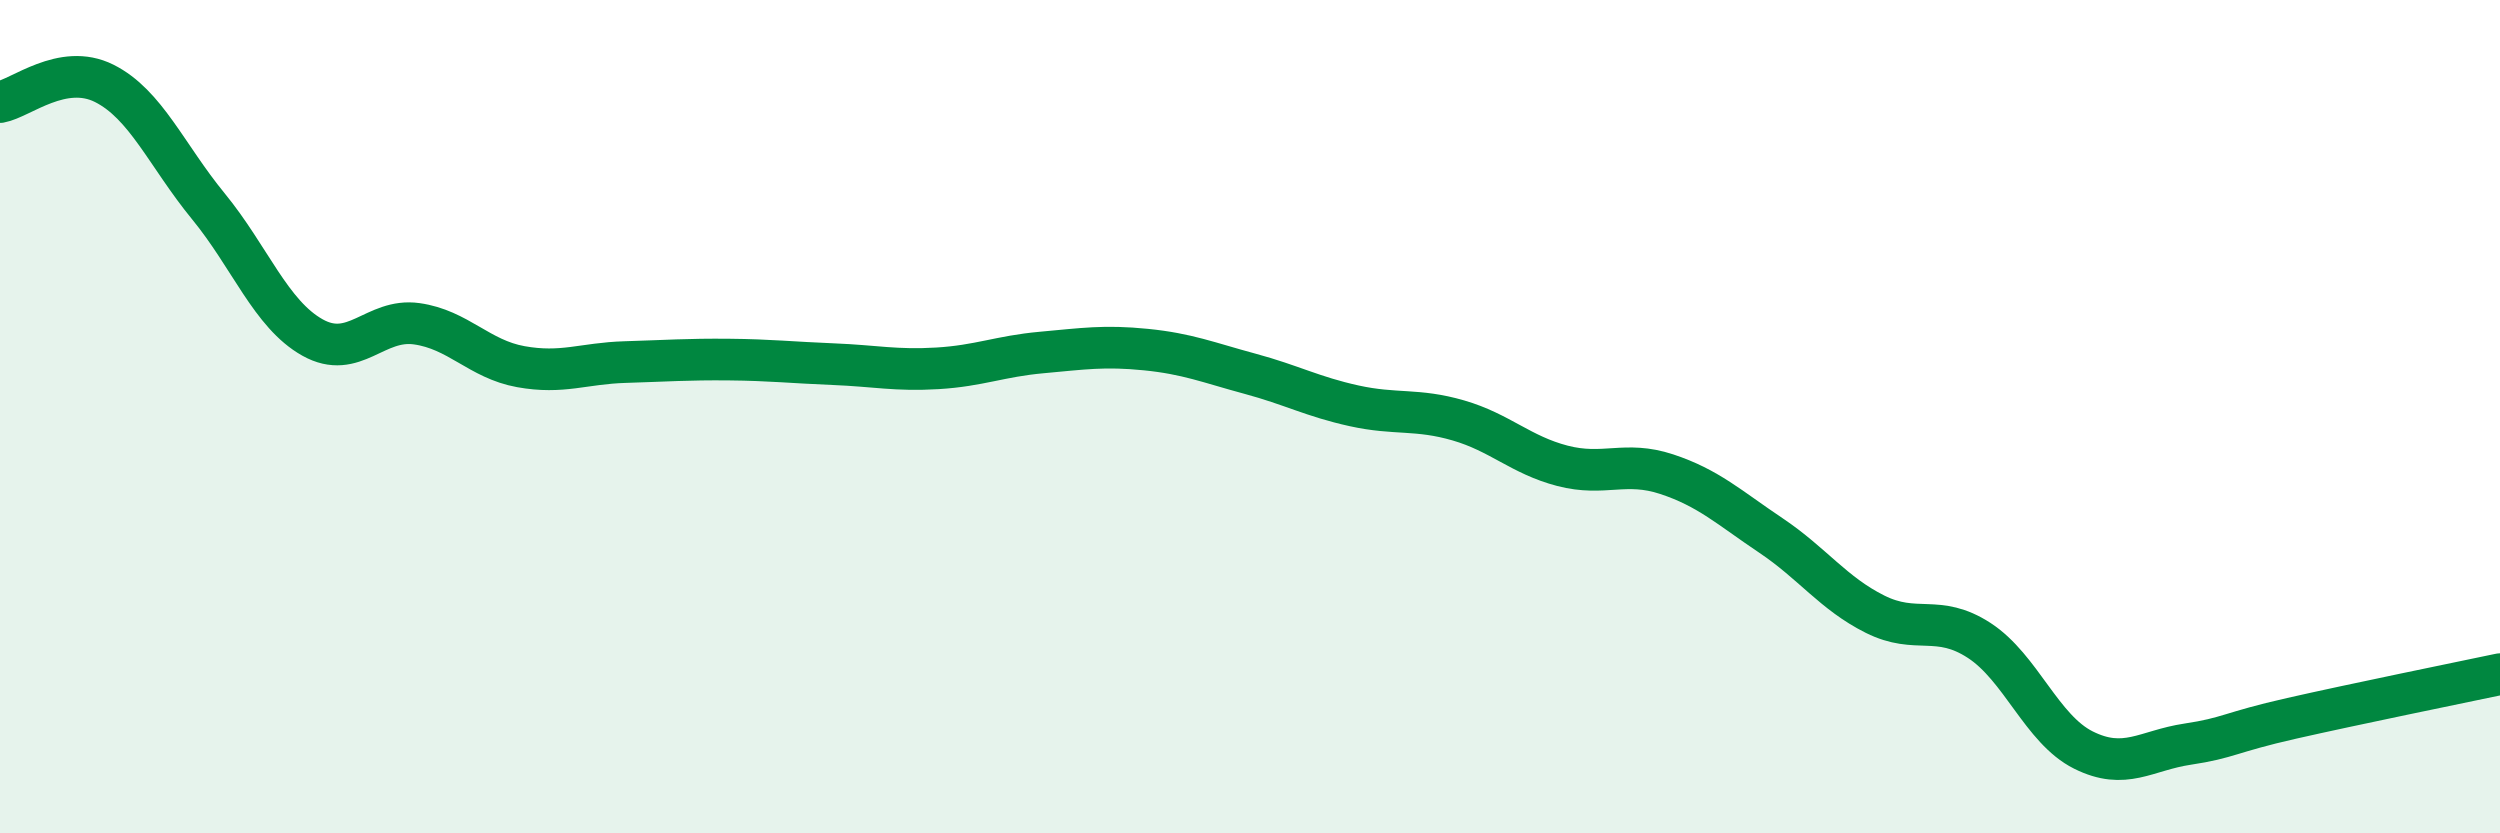
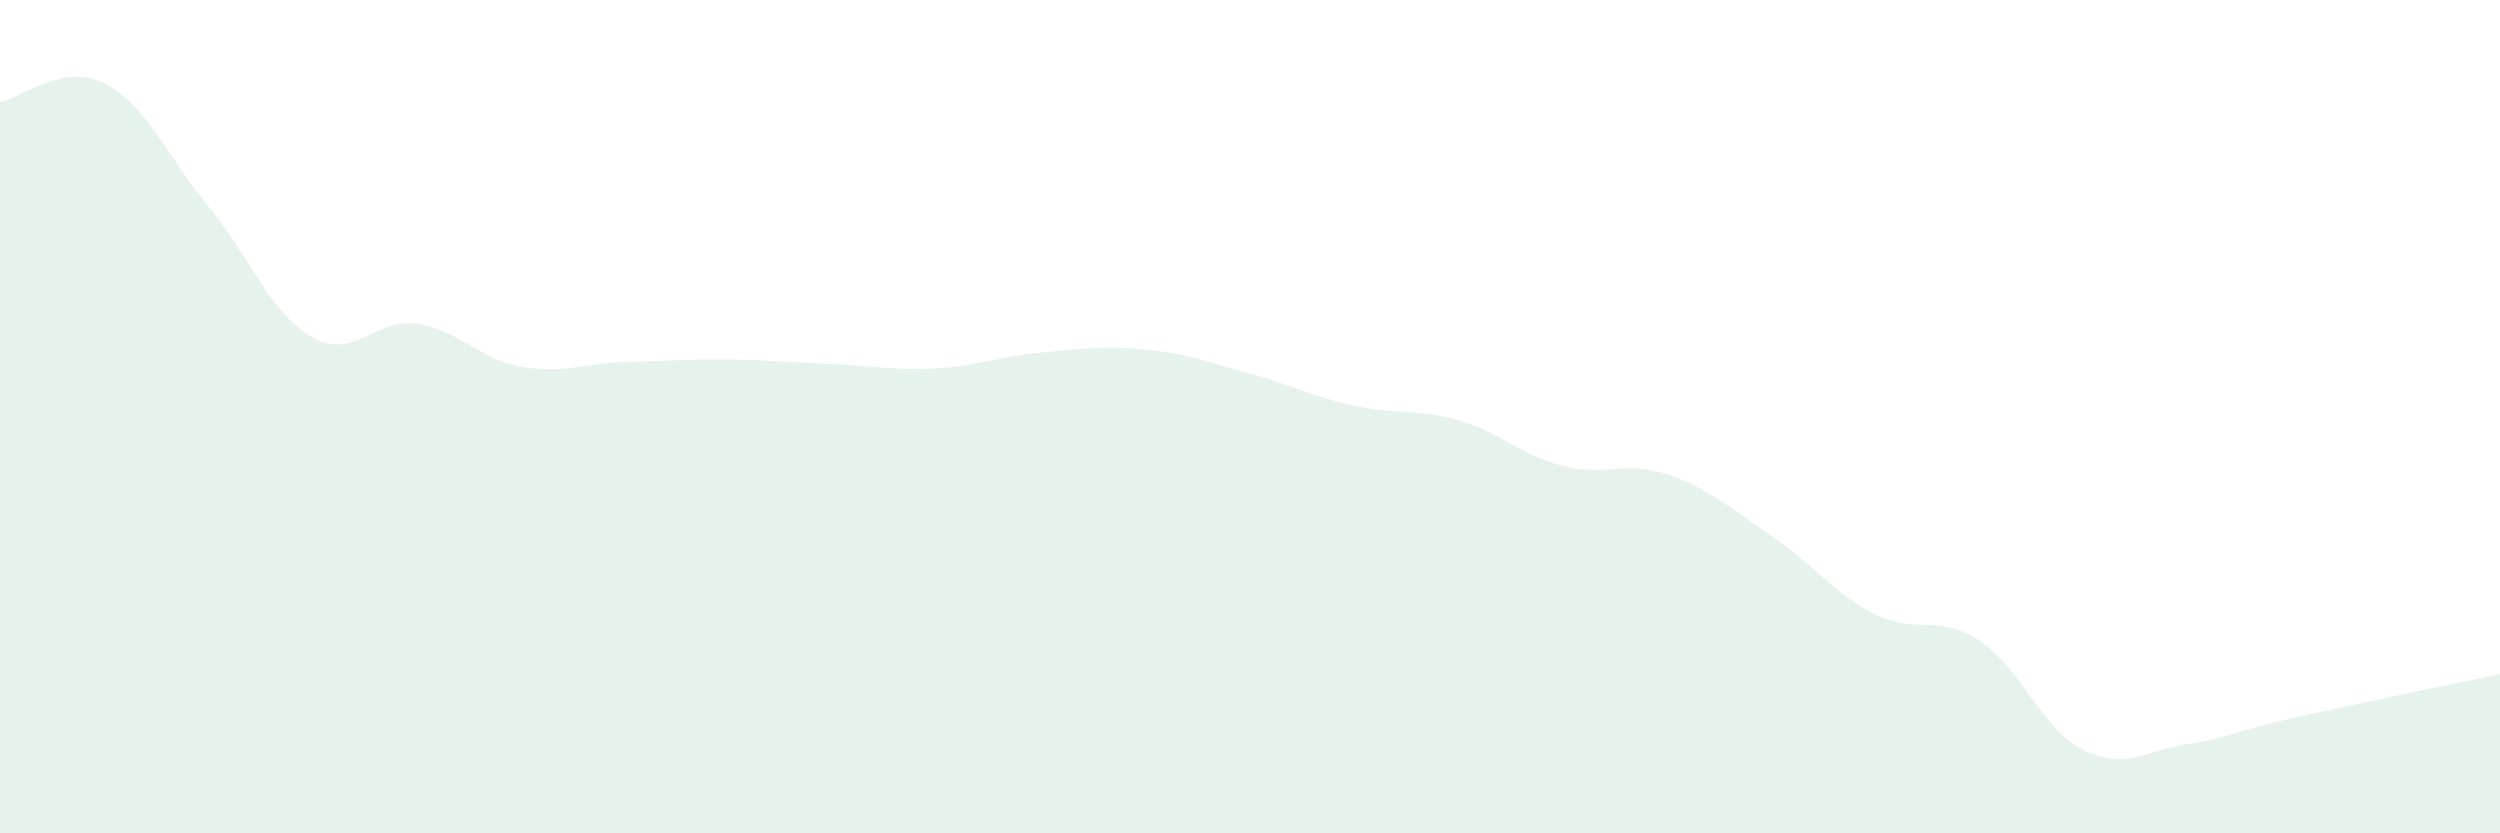
<svg xmlns="http://www.w3.org/2000/svg" width="60" height="20" viewBox="0 0 60 20">
  <path d="M 0,2.45 C 0.5,2.36 1.5,1.5 2.5,2 C 3.5,2.5 4,3.73 5,4.95 C 6,6.17 6.5,7.54 7.5,8.1 C 8.5,8.66 9,7.63 10,7.77 C 11,7.91 11.5,8.62 12.5,8.8 C 13.5,8.98 14,8.72 15,8.69 C 16,8.66 16.5,8.62 17.5,8.63 C 18.5,8.64 19,8.7 20,8.74 C 21,8.78 21.5,8.9 22.5,8.84 C 23.5,8.78 24,8.55 25,8.46 C 26,8.37 26.5,8.29 27.5,8.39 C 28.5,8.49 29,8.7 30,8.97 C 31,9.24 31.5,9.52 32.5,9.74 C 33.5,9.96 34,9.8 35,10.09 C 36,10.38 36.5,10.92 37.5,11.18 C 38.5,11.44 39,11.05 40,11.38 C 41,11.71 41.5,12.18 42.5,12.85 C 43.5,13.52 44,14.24 45,14.74 C 46,15.24 46.5,14.72 47.5,15.37 C 48.5,16.02 49,17.5 50,18 C 51,18.5 51.5,18.01 52.5,17.86 C 53.5,17.71 53.5,17.58 55,17.24 C 56.5,16.9 59,16.39 60,16.18L60 20L0 20Z" fill="#008740" opacity="0.1" stroke-linecap="round" stroke-linejoin="round" />
-   <path d="M 0,2.45 C 0.5,2.36 1.5,1.5 2.5,2 C 3.5,2.5 4,3.73 5,4.95 C 6,6.17 6.5,7.54 7.5,8.1 C 8.5,8.66 9,7.63 10,7.77 C 11,7.91 11.5,8.62 12.5,8.8 C 13.5,8.98 14,8.72 15,8.69 C 16,8.66 16.5,8.62 17.5,8.63 C 18.5,8.64 19,8.7 20,8.74 C 21,8.78 21.5,8.9 22.5,8.84 C 23.5,8.78 24,8.55 25,8.46 C 26,8.37 26.5,8.29 27.5,8.39 C 28.5,8.49 29,8.7 30,8.97 C 31,9.24 31.5,9.52 32.5,9.74 C 33.5,9.96 34,9.8 35,10.09 C 36,10.38 36.5,10.92 37.5,11.18 C 38.5,11.44 39,11.05 40,11.38 C 41,11.71 41.5,12.18 42.5,12.85 C 43.5,13.52 44,14.24 45,14.74 C 46,15.24 46.5,14.72 47.5,15.37 C 48.5,16.02 49,17.5 50,18 C 51,18.5 51.5,18.01 52.5,17.86 C 53.5,17.71 53.5,17.58 55,17.24 C 56.5,16.9 59,16.39 60,16.18" stroke="#008740" stroke-width="1" fill="none" stroke-linecap="round" stroke-linejoin="round" />
</svg>